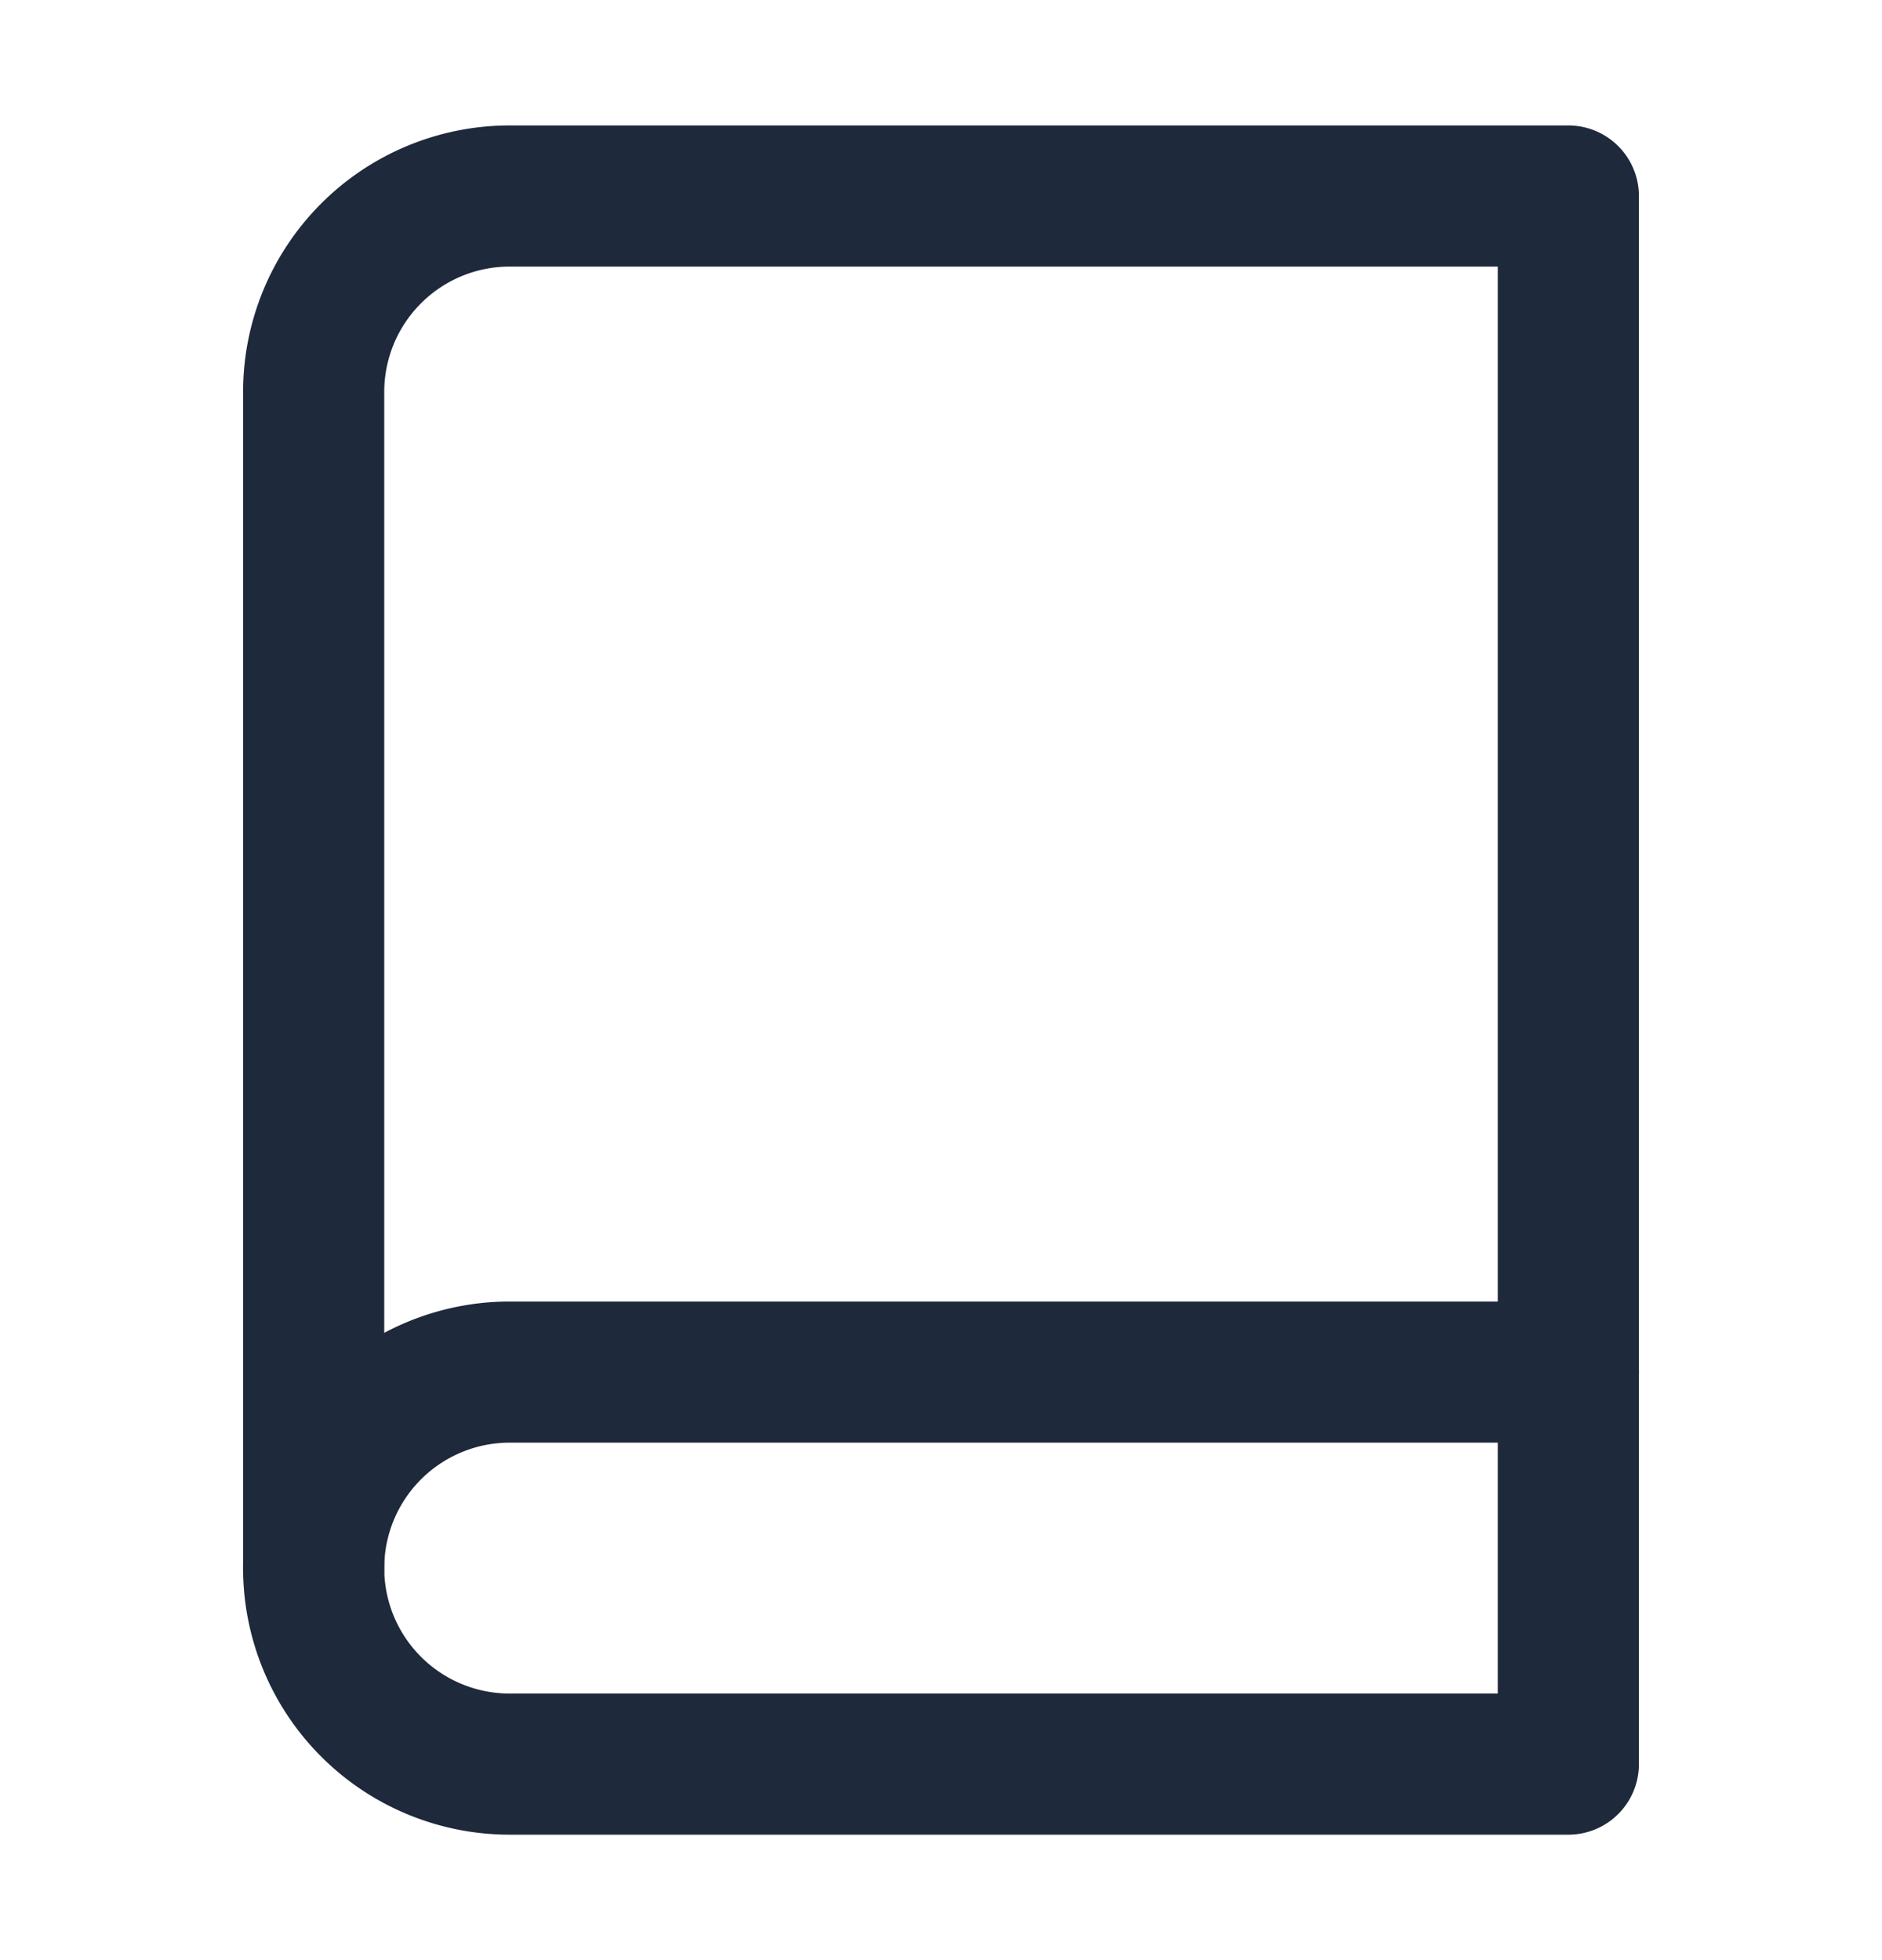
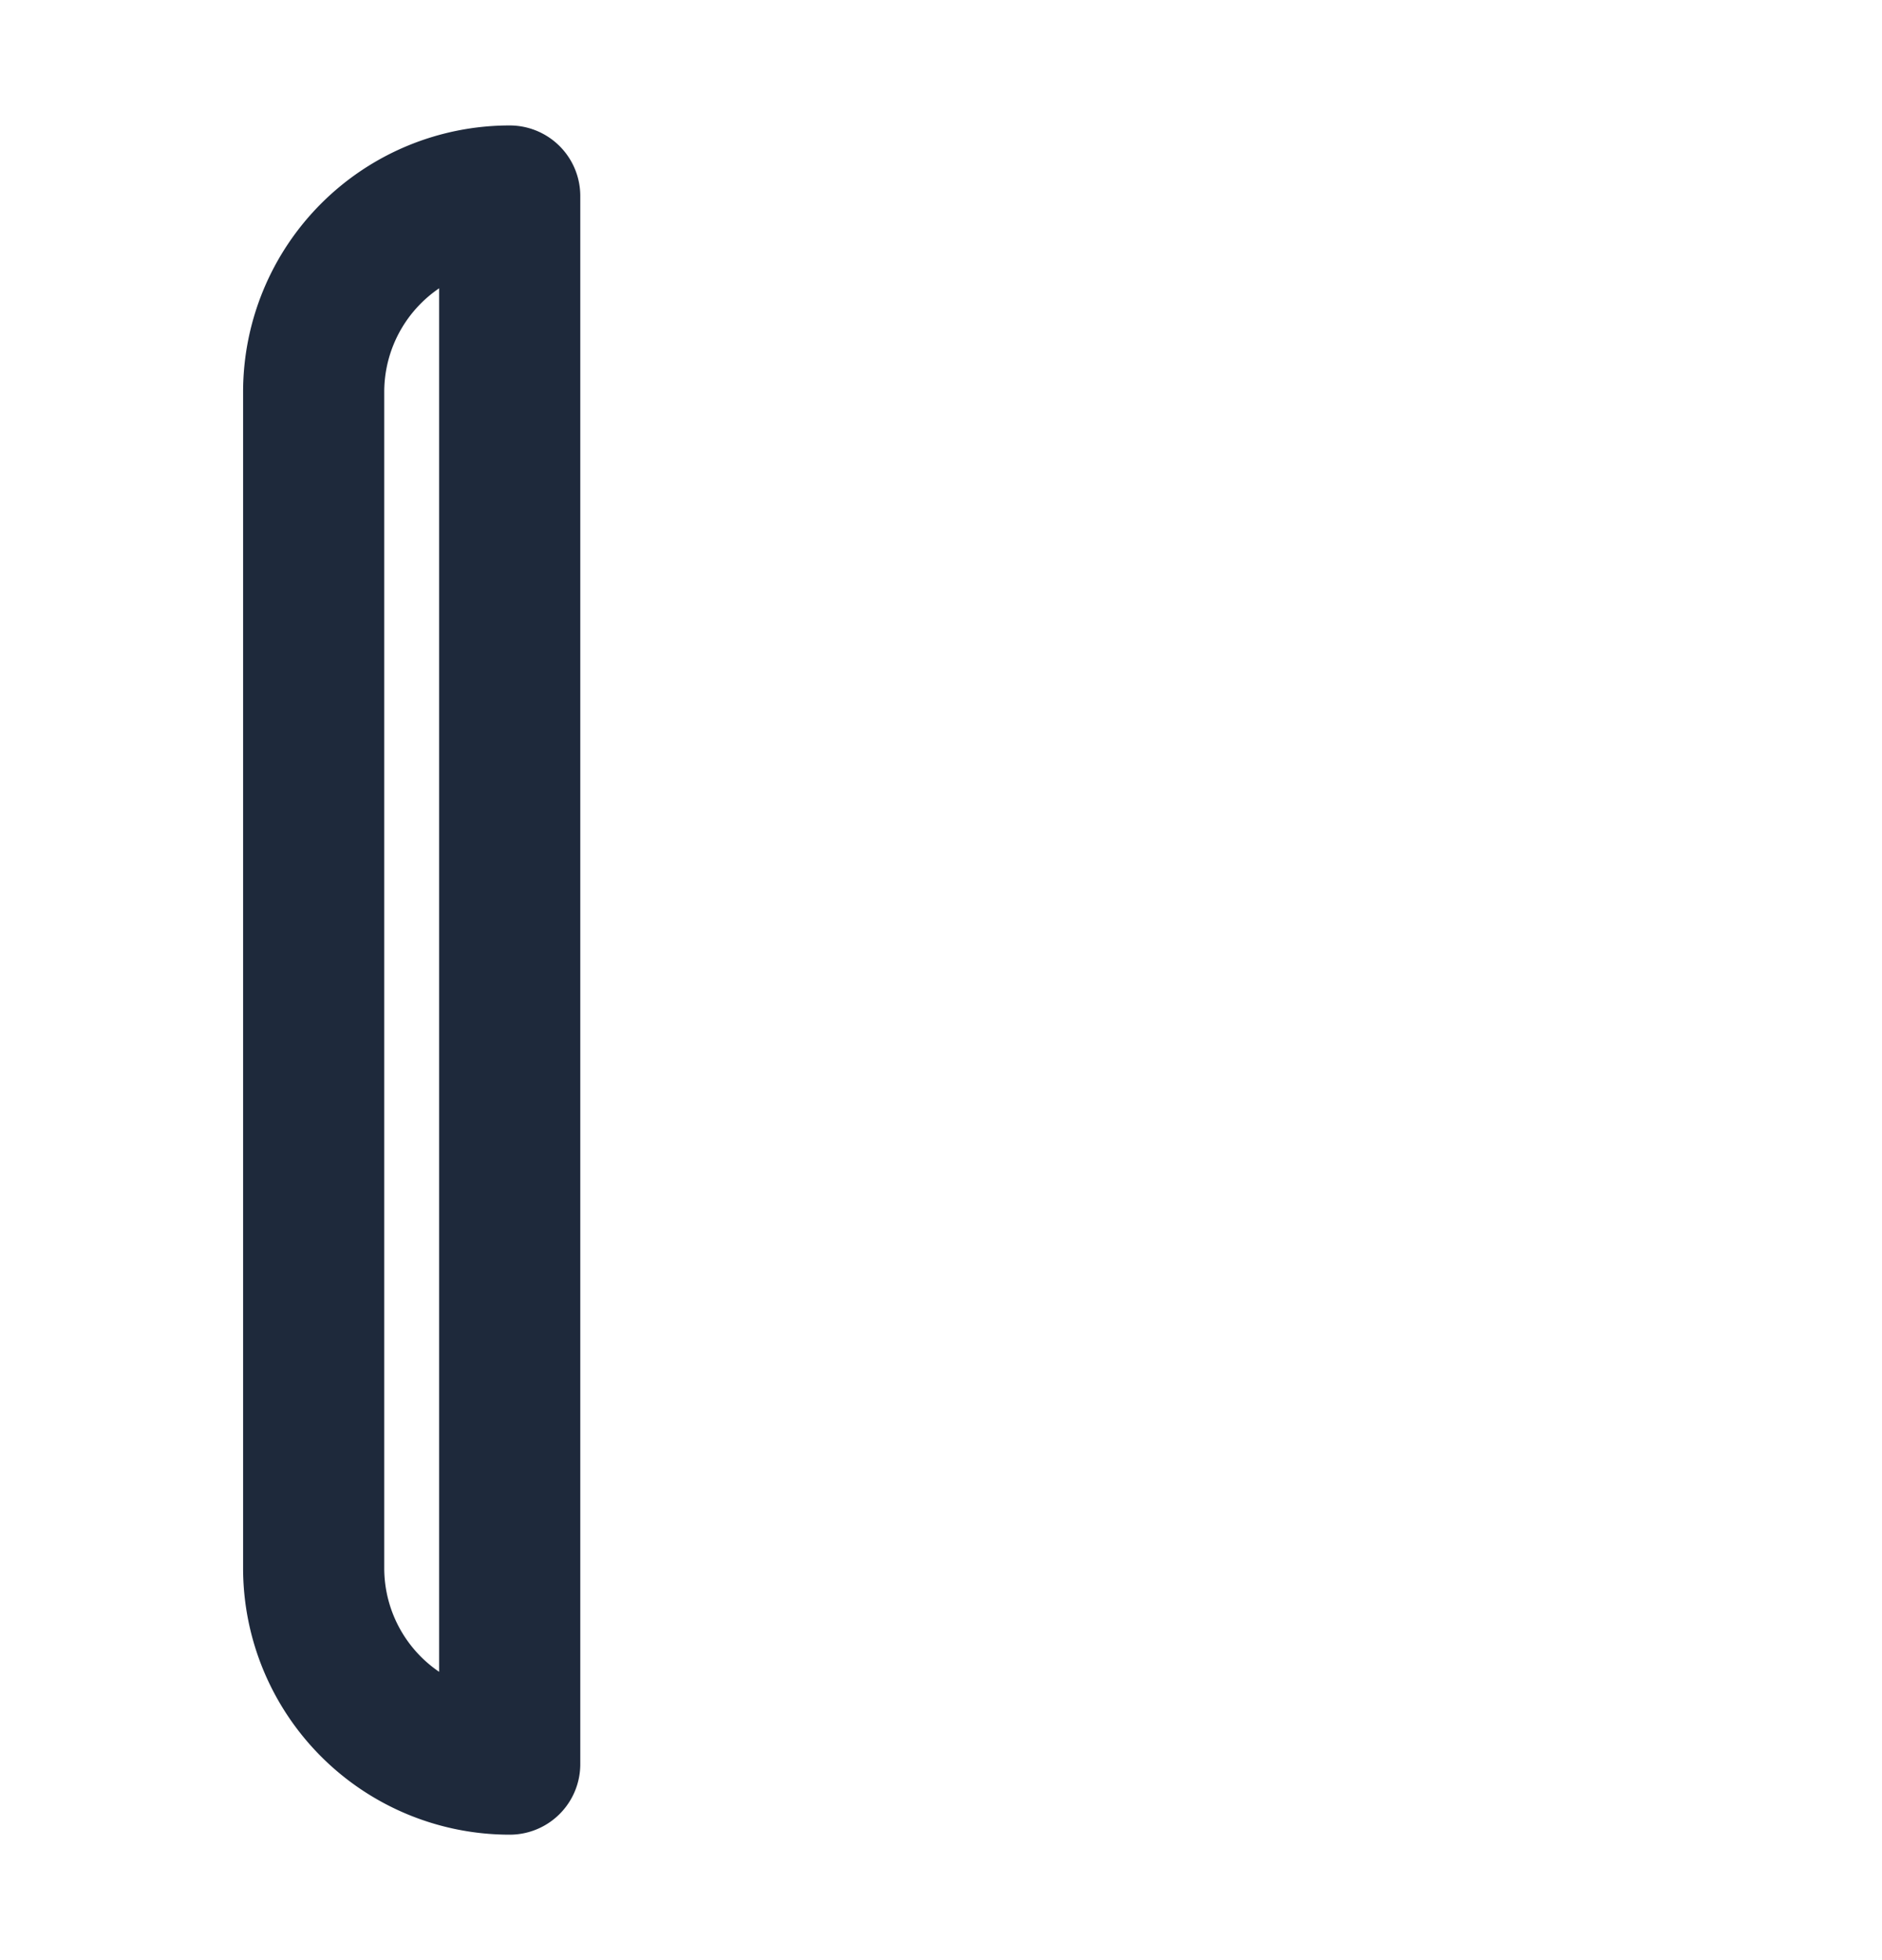
<svg xmlns="http://www.w3.org/2000/svg" width="24" height="25" fill="none" stroke="#1e293b" stroke-width="1.8" stroke-linejoin="round">
-   <path d="M4 20a2.5 2.5 0 0 1 2.5-2.5H20" stroke-linecap="round" />
-   <path d="M6.5 2.5H20v20H6.5A2.5 2.5 0 0 1 4 20V5a2.5 2.5 0 0 1 2.5-2.5z" />
+   <path d="M6.5 2.5v20H6.5A2.5 2.5 0 0 1 4 20V5a2.5 2.5 0 0 1 2.5-2.5z" />
</svg>